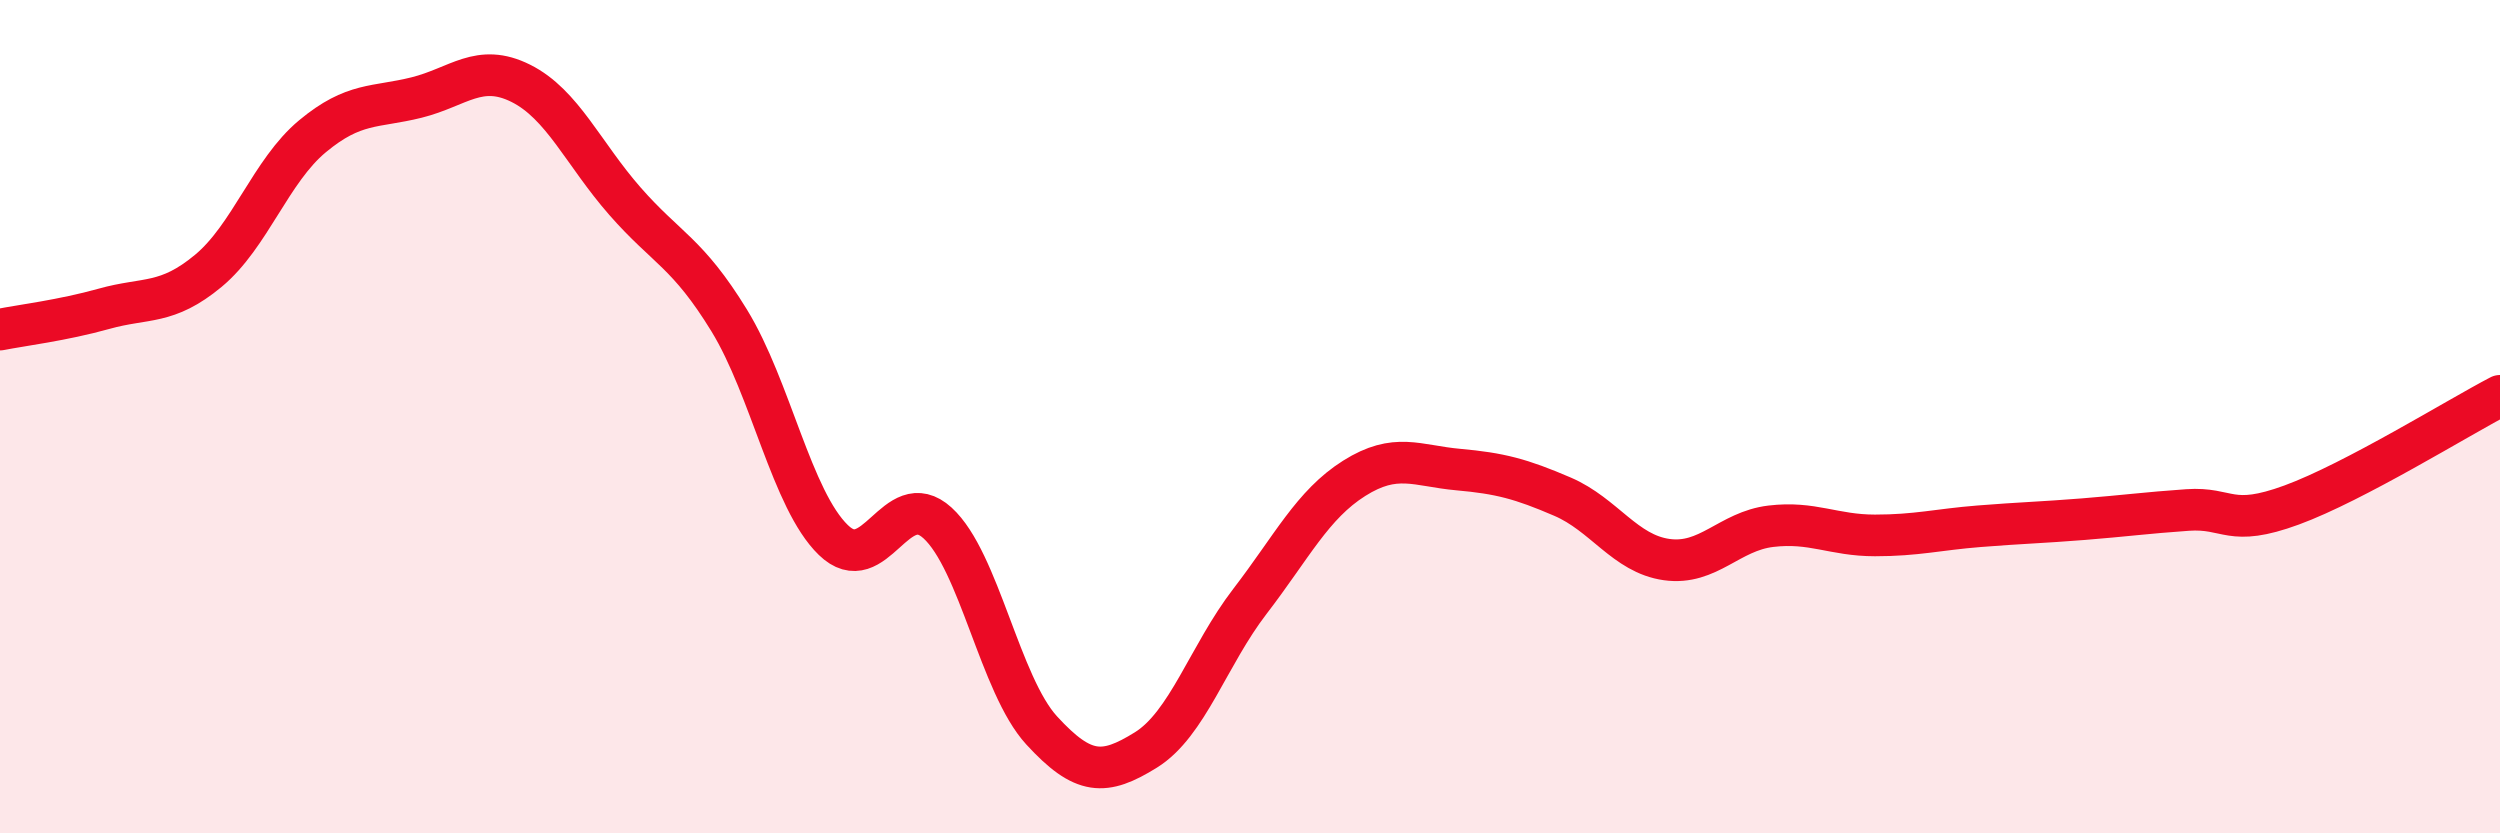
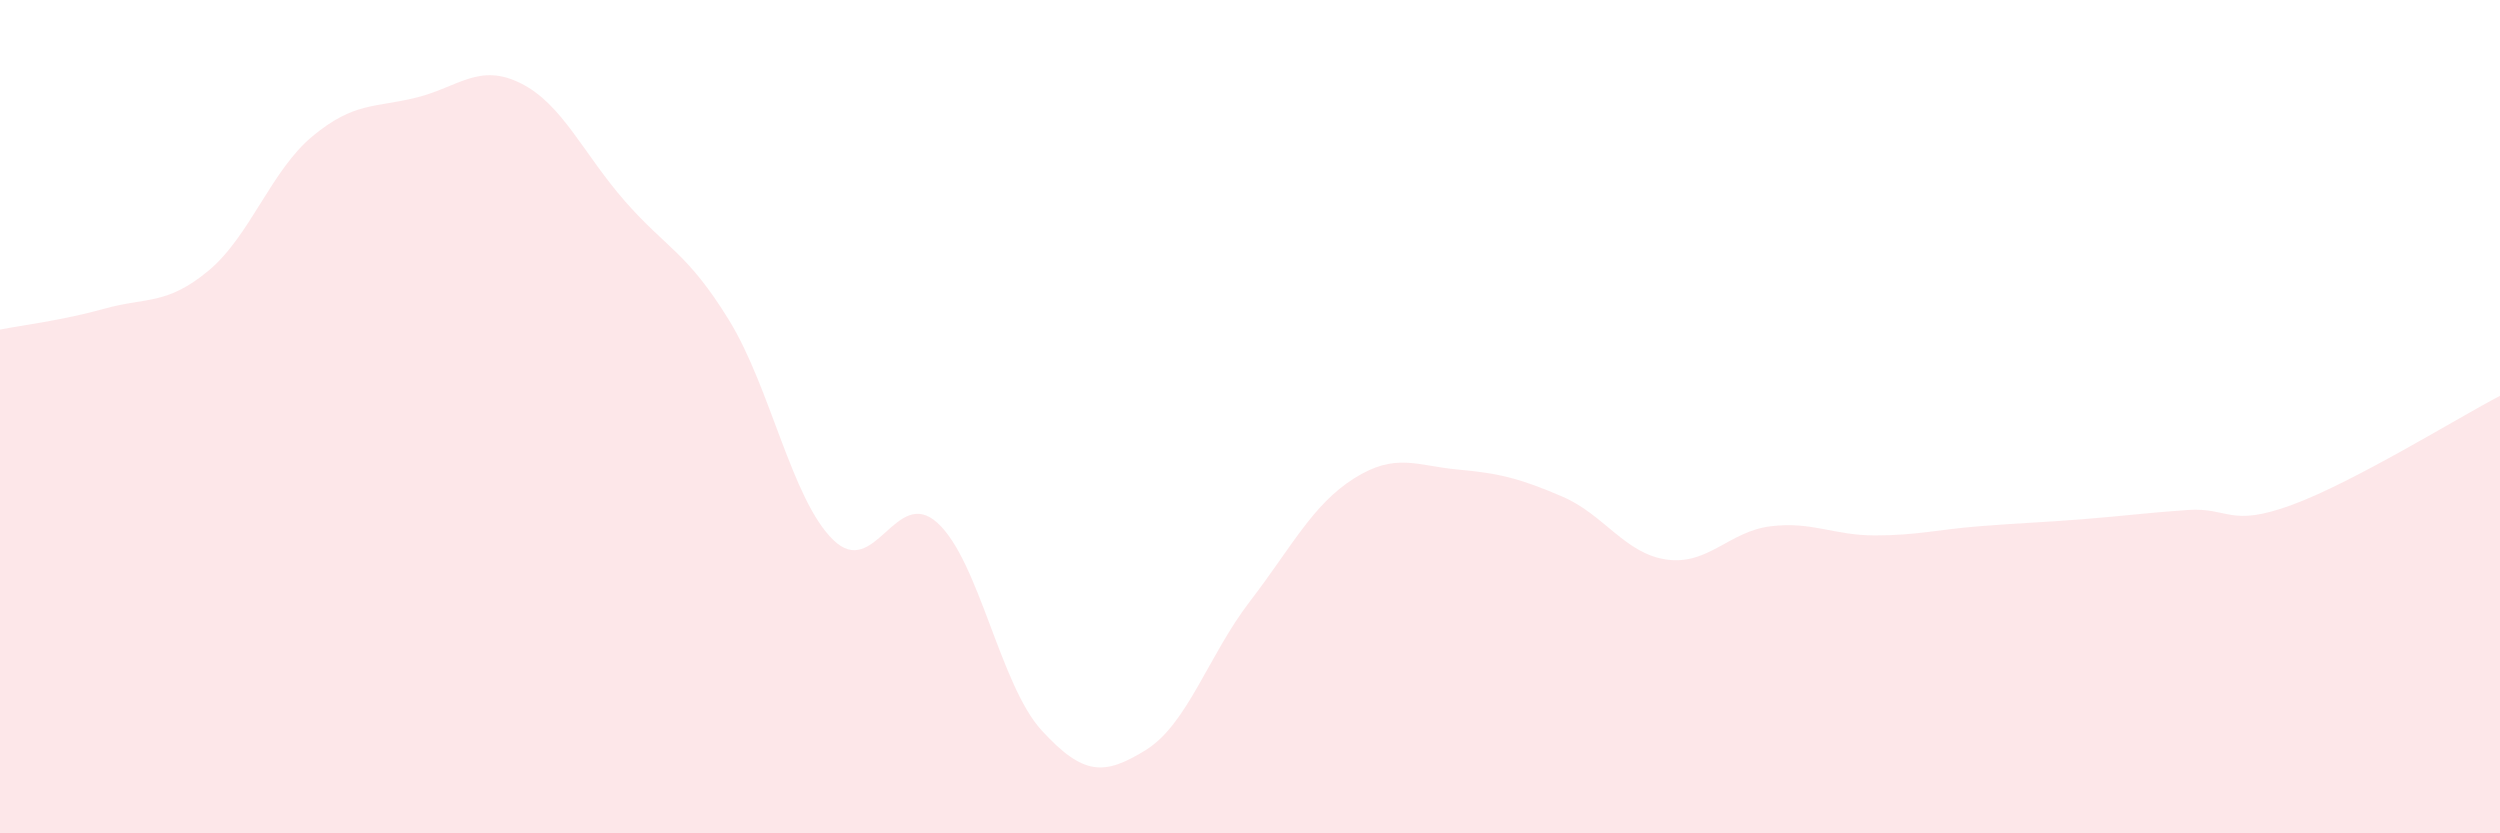
<svg xmlns="http://www.w3.org/2000/svg" width="60" height="20" viewBox="0 0 60 20">
  <path d="M 0,7.91 C 0.5,7.81 1.5,7.69 2.5,7.41 C 3.5,7.13 4,7.33 5,6.5 C 6,5.67 6.5,4.1 7.5,3.27 C 8.5,2.44 9,2.59 10,2.34 C 11,2.09 11.5,1.5 12.5,2 C 13.5,2.5 14,3.69 15,4.83 C 16,5.97 16.5,6.06 17.5,7.69 C 18.5,9.32 19,11.99 20,12.96 C 21,13.93 21.5,11.64 22.5,12.55 C 23.5,13.46 24,16.44 25,17.53 C 26,18.62 26.5,18.62 27.5,18 C 28.5,17.38 29,15.73 30,14.43 C 31,13.13 31.5,12.11 32.5,11.48 C 33.5,10.85 34,11.18 35,11.27 C 36,11.36 36.5,11.49 37.5,11.92 C 38.5,12.35 39,13.29 40,13.43 C 41,13.57 41.5,12.75 42.5,12.63 C 43.5,12.51 44,12.85 45,12.85 C 46,12.85 46.5,12.71 47.5,12.63 C 48.5,12.55 49,12.54 50,12.46 C 51,12.38 51.5,12.31 52.5,12.24 C 53.5,12.17 53.5,12.67 55,12.12 C 56.5,11.57 59,10.02 60,9.5L60 20L0 20Z" fill="#EB0A25" opacity="0.1" stroke-linecap="round" stroke-linejoin="round" />
-   <path d="M 0,7.91 C 0.5,7.81 1.5,7.69 2.5,7.41 C 3.5,7.13 4,7.33 5,6.5 C 6,5.67 6.5,4.1 7.5,3.27 C 8.5,2.44 9,2.59 10,2.34 C 11,2.09 11.5,1.5 12.5,2 C 13.5,2.5 14,3.69 15,4.83 C 16,5.97 16.5,6.06 17.5,7.69 C 18.5,9.32 19,11.99 20,12.96 C 21,13.93 21.5,11.64 22.5,12.55 C 23.5,13.46 24,16.44 25,17.53 C 26,18.62 26.5,18.62 27.5,18 C 28.5,17.38 29,15.73 30,14.43 C 31,13.13 31.5,12.11 32.5,11.48 C 33.5,10.85 34,11.18 35,11.27 C 36,11.36 36.5,11.49 37.5,11.92 C 38.5,12.35 39,13.29 40,13.43 C 41,13.57 41.5,12.75 42.5,12.63 C 43.5,12.51 44,12.85 45,12.85 C 46,12.85 46.5,12.71 47.5,12.63 C 48.5,12.55 49,12.54 50,12.46 C 51,12.38 51.5,12.31 52.5,12.24 C 53.5,12.17 53.5,12.67 55,12.12 C 56.5,11.57 59,10.02 60,9.5" stroke="#EB0A25" stroke-width="1" fill="none" stroke-linecap="round" stroke-linejoin="round" />
</svg>